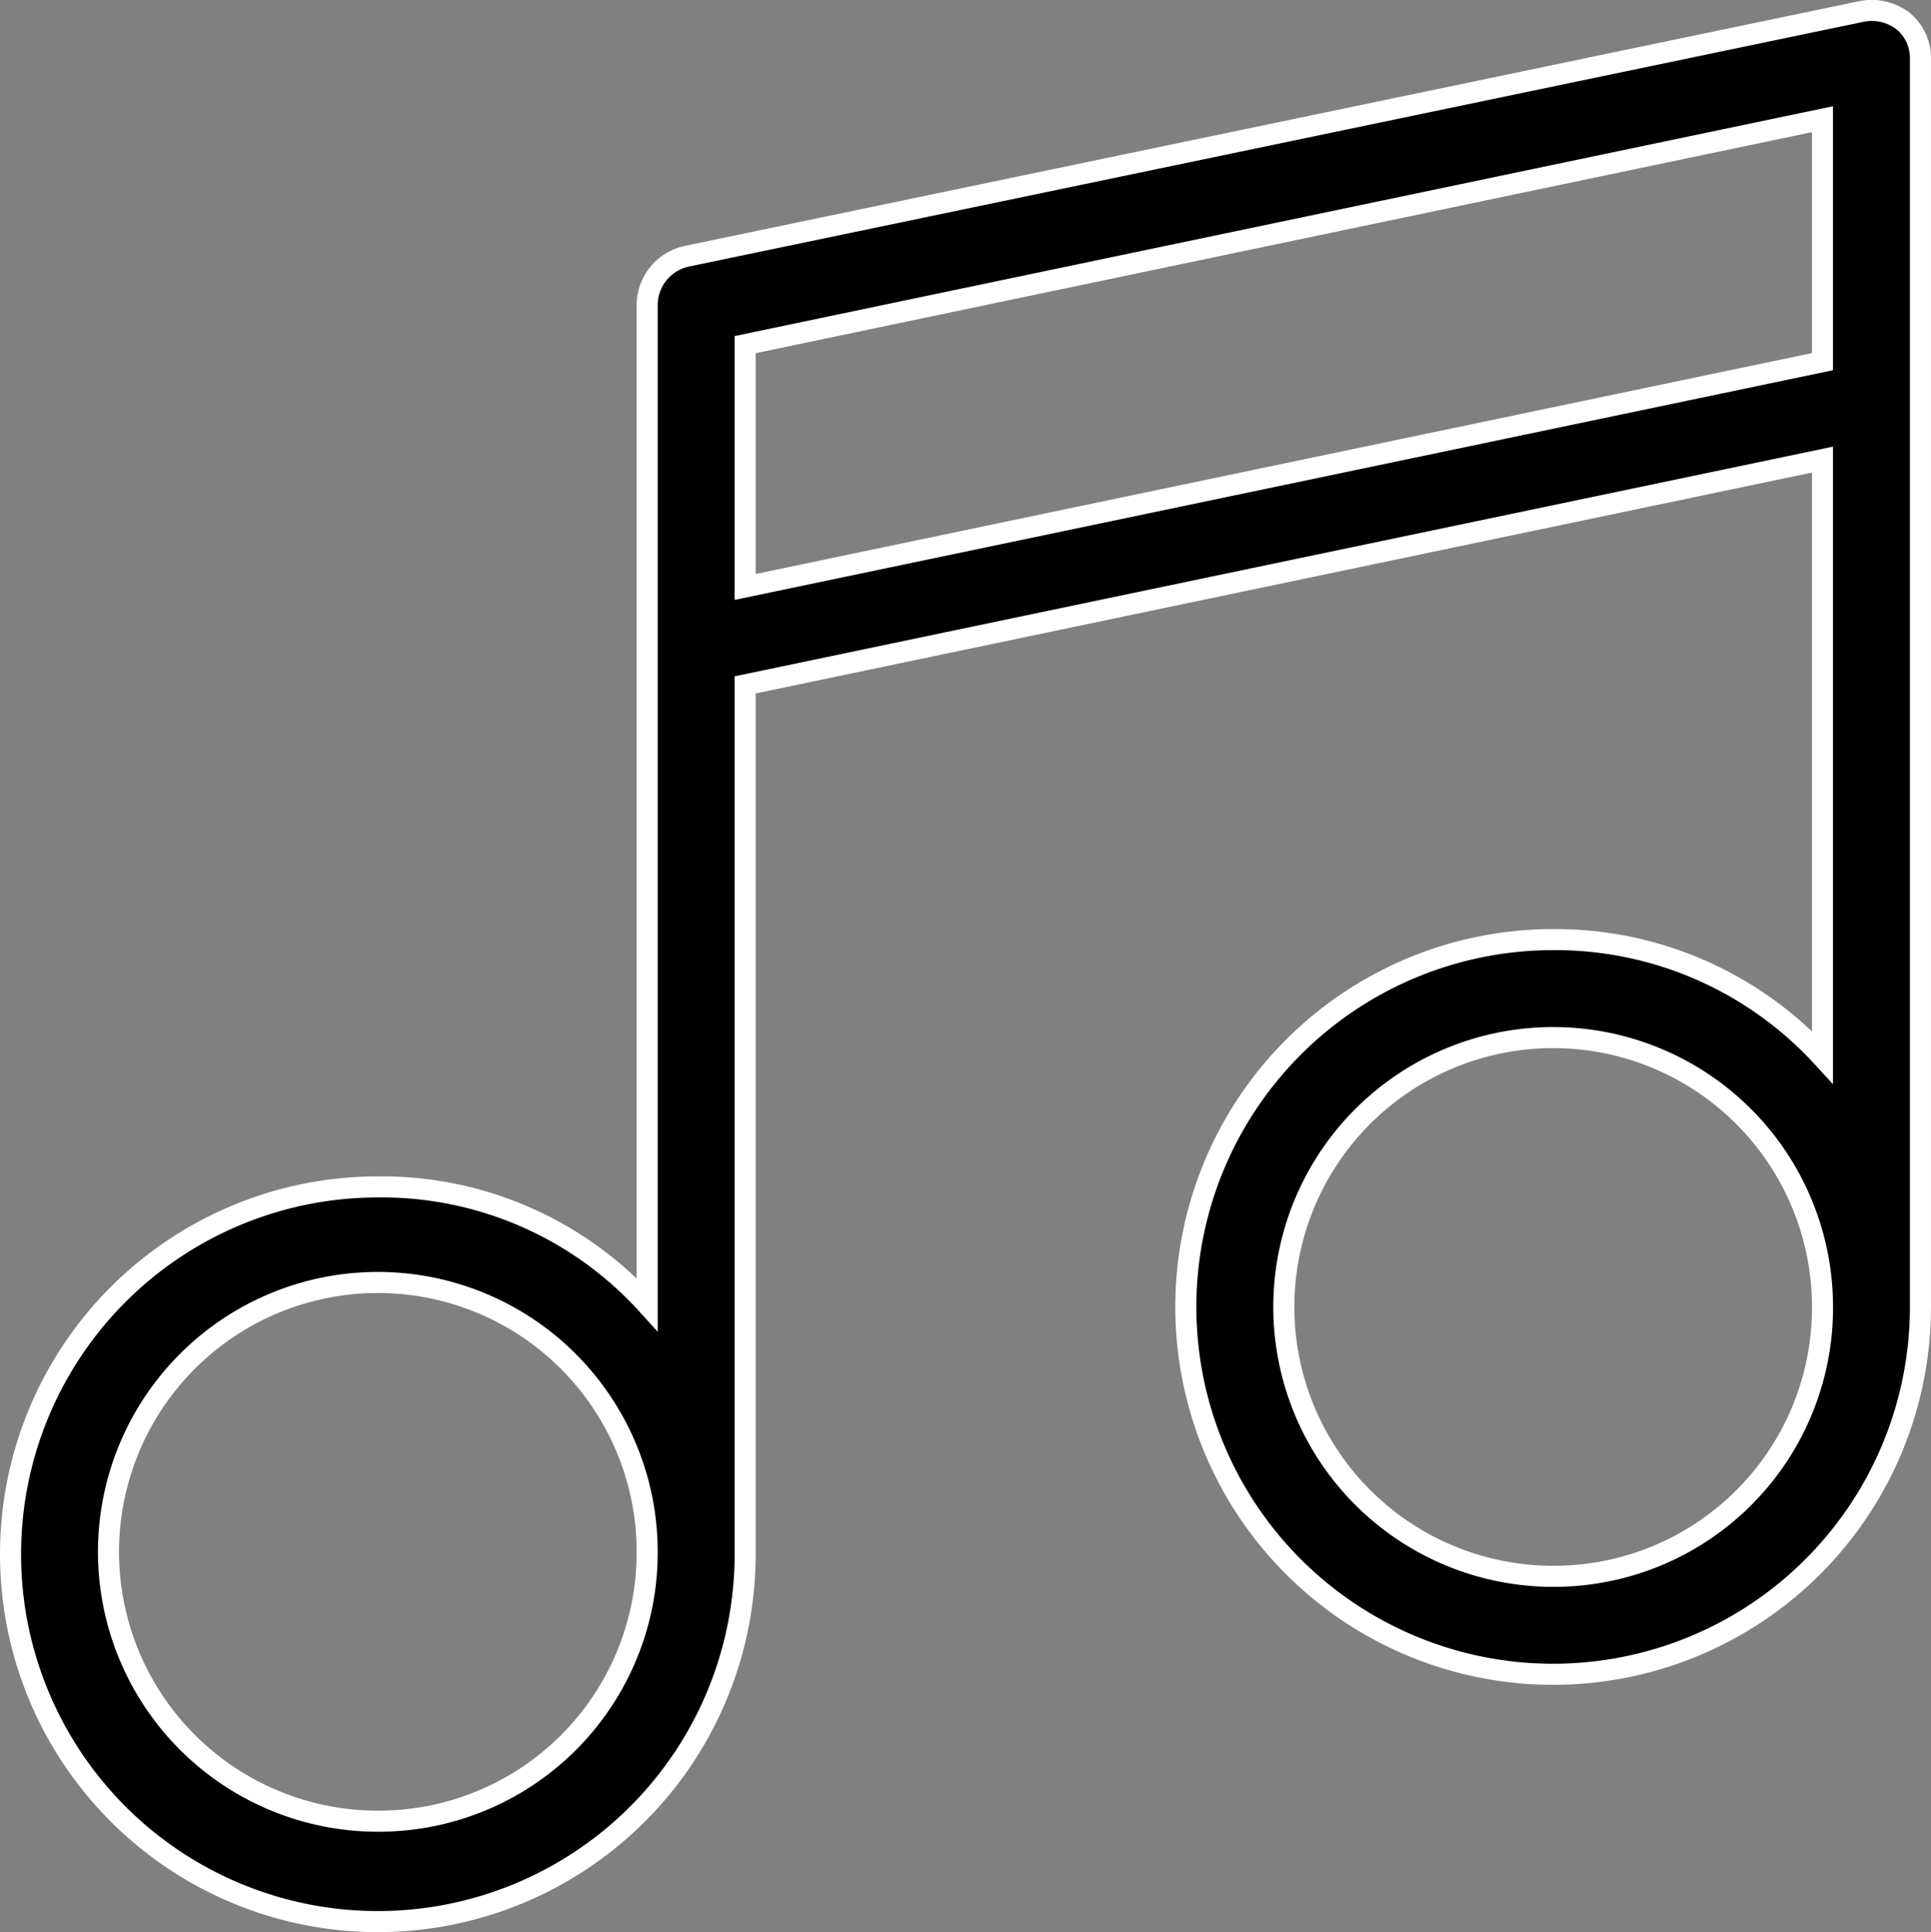
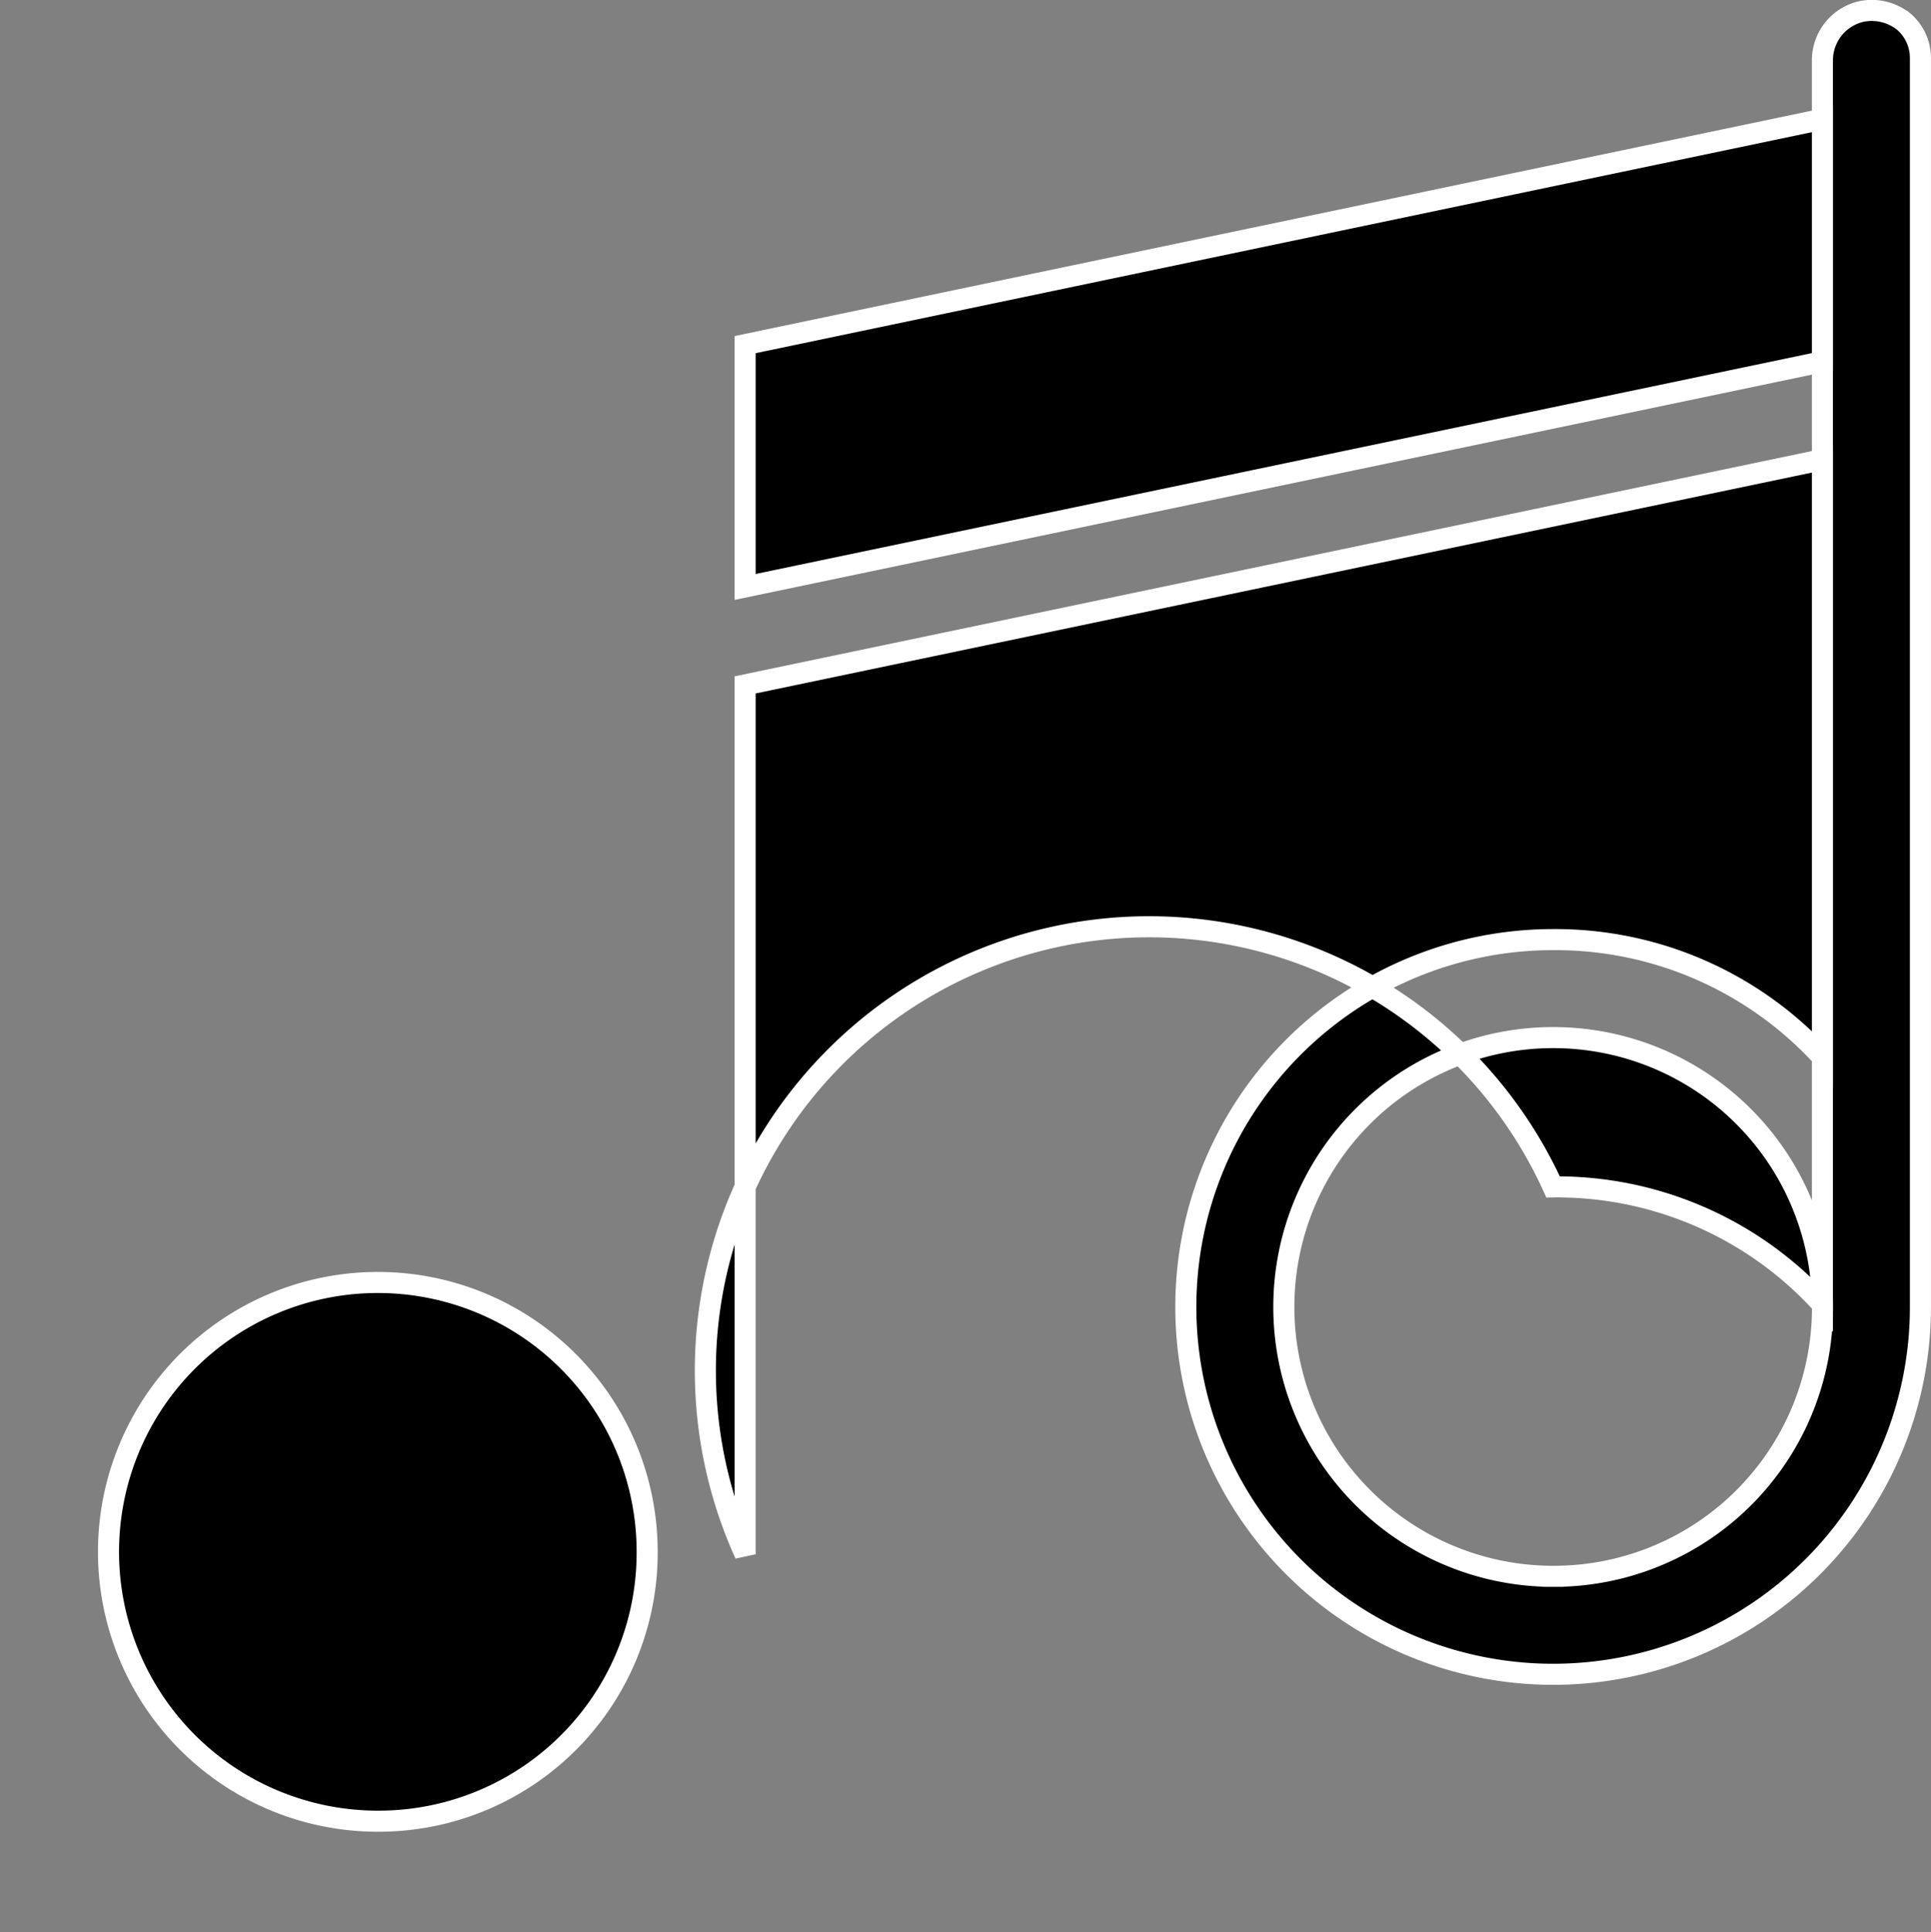
<svg xmlns="http://www.w3.org/2000/svg" width="54.991" height="55.017" viewBox="0 0 54.991 55.017">
  <rect x="0" y="0" width="54.991" height="55.017" fill="#808080" stroke="none" />
  <g id="_x37_7_Essential_Icons" transform="translate(-10.7 -10.763)">
-     <path id="Music" d="M64.9,11.368a1.458,1.458,0,0,0-1.185-.279L30.246,18.062a1.425,1.425,0,0,0-1.116,1.395V47.907a10.206,10.206,0,0,0-7.67-3.347A10.46,10.46,0,1,0,31.92,55.02V30.265L62.6,23.85V40.865a10.318,10.318,0,0,0-7.67-3.347,10.46,10.46,0,1,0,10.46,10.46V12.414a1.363,1.363,0,0,0-.488-1.046ZM21.46,62.621a7.67,7.67,0,1,1,7.67-7.67A7.648,7.648,0,0,1,21.46,62.621Zm33.471-6.973a7.67,7.67,0,1,1,7.67-7.67A7.648,7.648,0,0,1,54.931,55.648ZM62.6,21.061,31.92,27.476v-6.9L62.6,14.157Z" transform="translate(0 0)" stroke="#fff" stroke-width="0.6" />
+     <path id="Music" d="M64.9,11.368a1.458,1.458,0,0,0-1.185-.279a1.425,1.425,0,0,0-1.116,1.395V47.907a10.206,10.206,0,0,0-7.67-3.347A10.46,10.46,0,1,0,31.92,55.02V30.265L62.6,23.85V40.865a10.318,10.318,0,0,0-7.67-3.347,10.46,10.46,0,1,0,10.46,10.46V12.414a1.363,1.363,0,0,0-.488-1.046ZM21.46,62.621a7.67,7.67,0,1,1,7.67-7.67A7.648,7.648,0,0,1,21.46,62.621Zm33.471-6.973a7.67,7.67,0,1,1,7.67-7.67A7.648,7.648,0,0,1,54.931,55.648ZM62.6,21.061,31.92,27.476v-6.9L62.6,14.157Z" transform="translate(0 0)" stroke="#fff" stroke-width="0.6" />
  </g>
</svg>